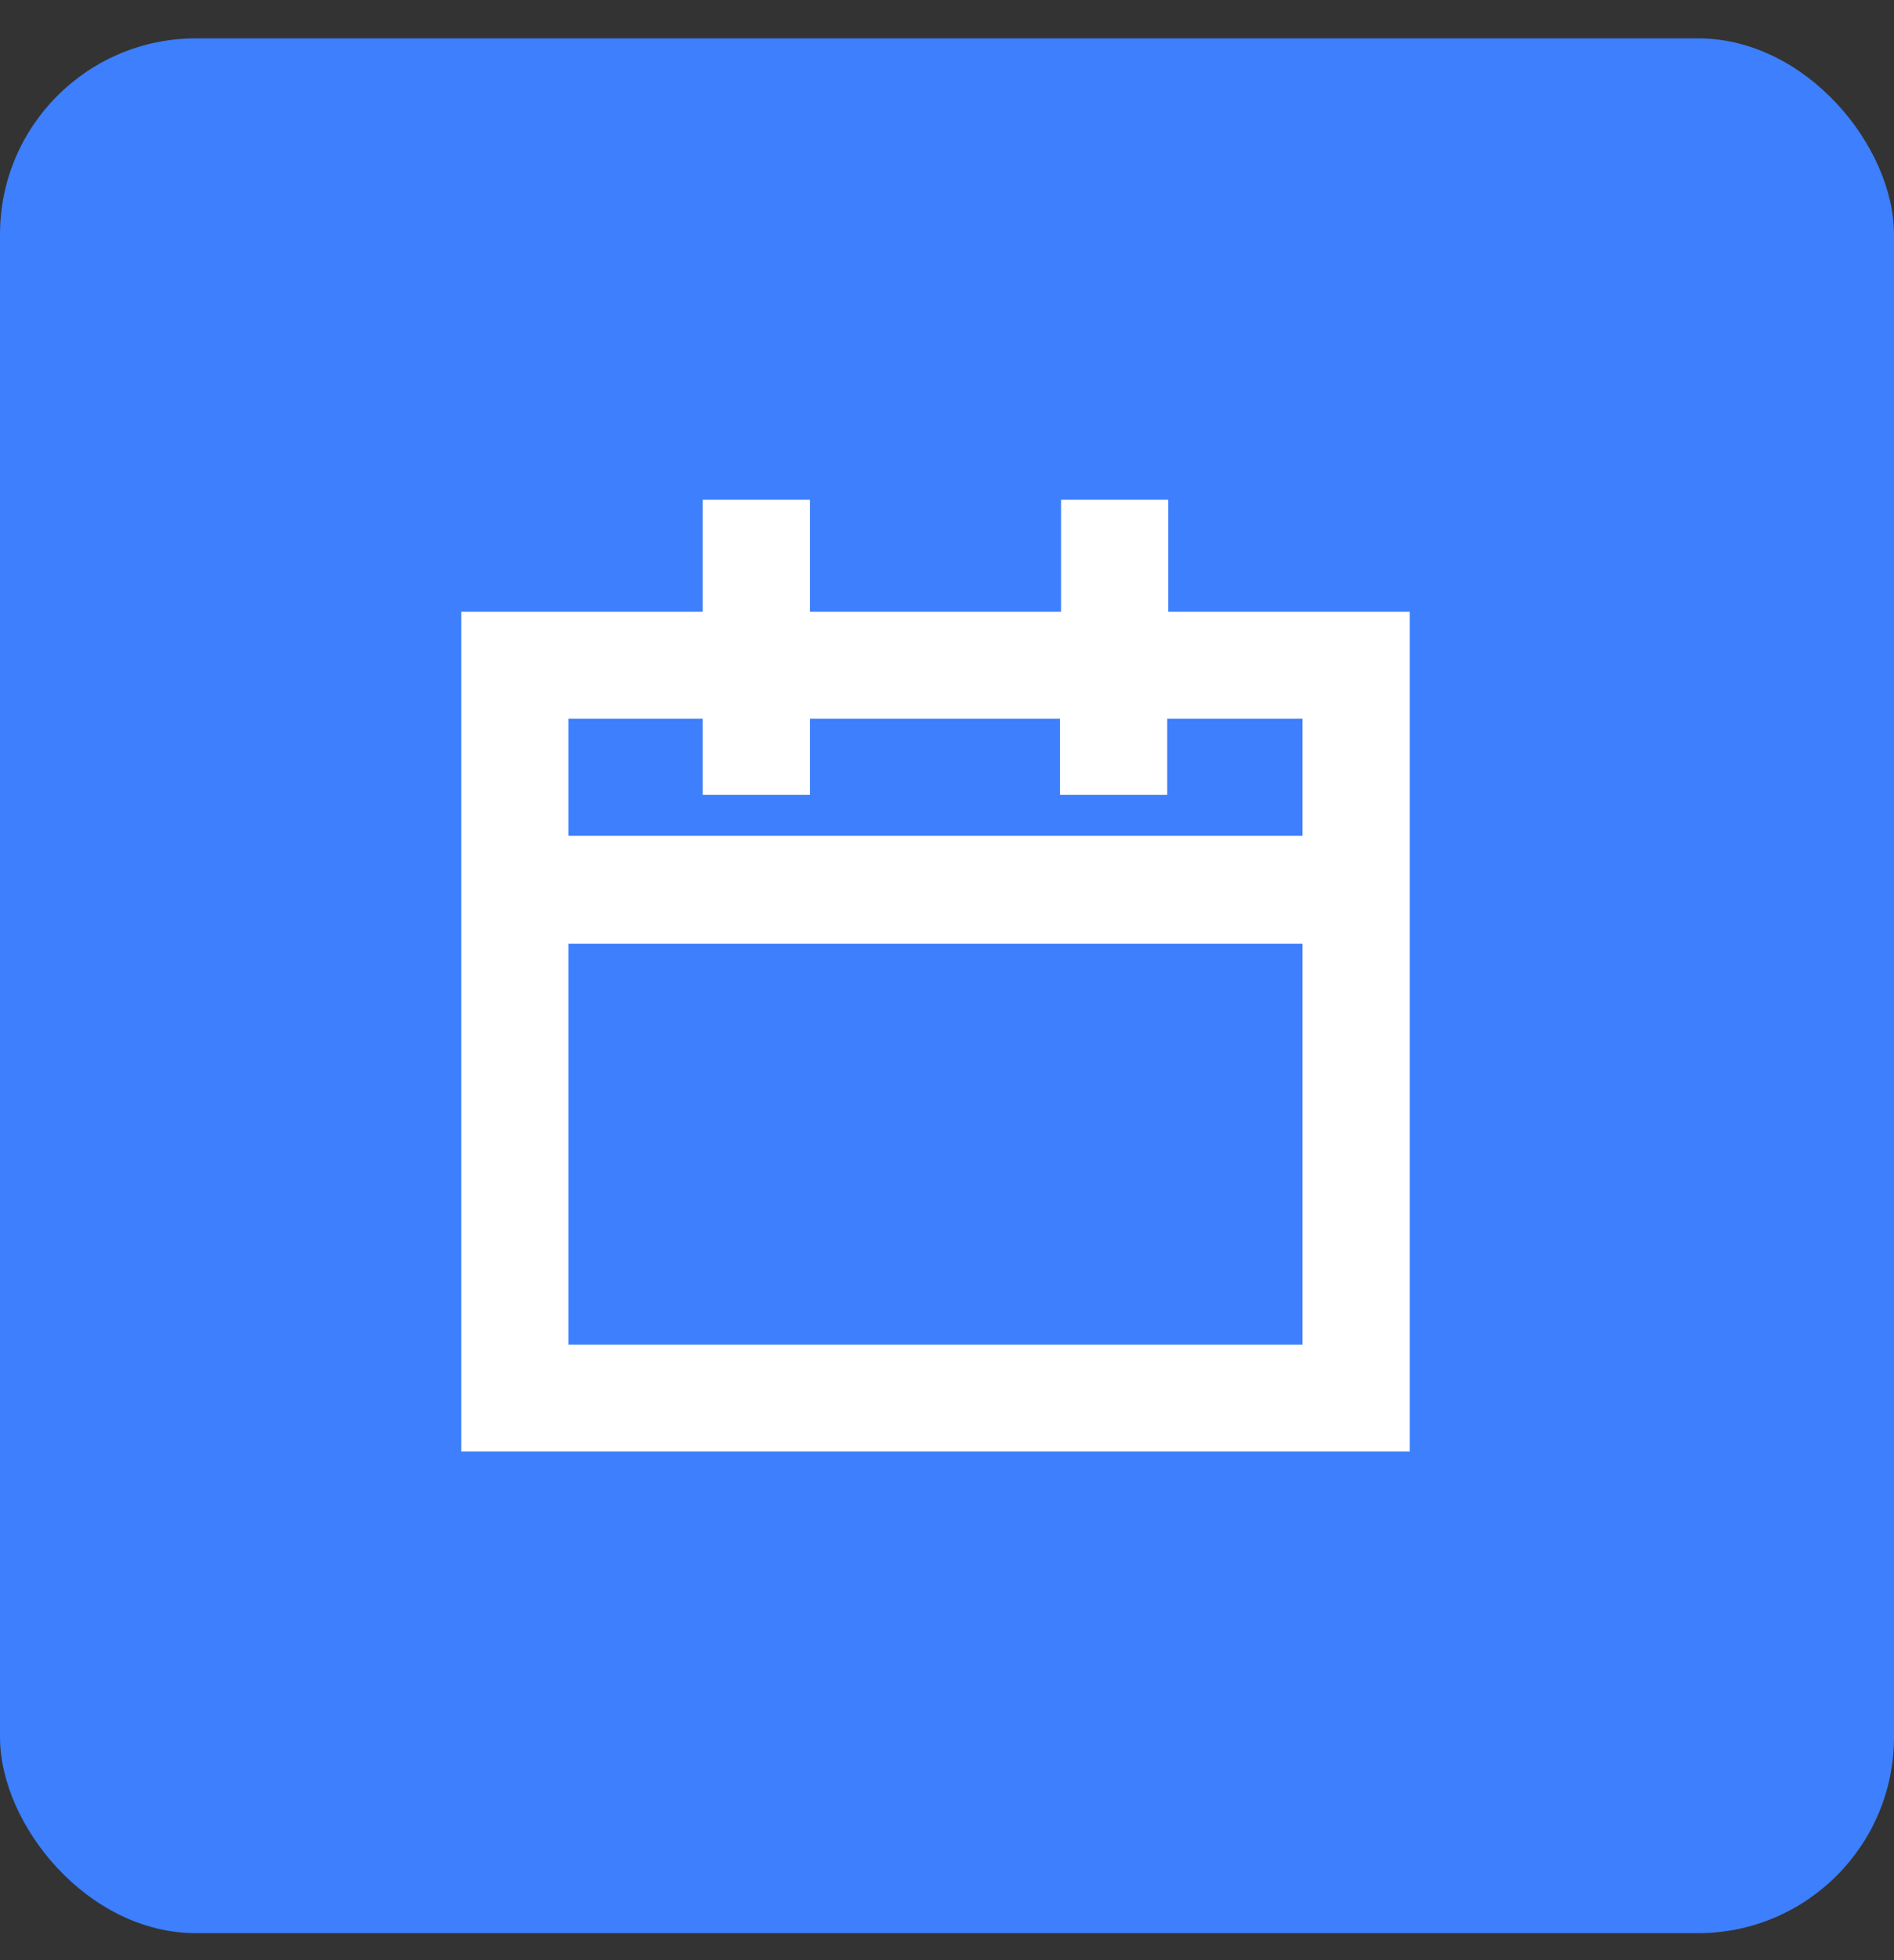
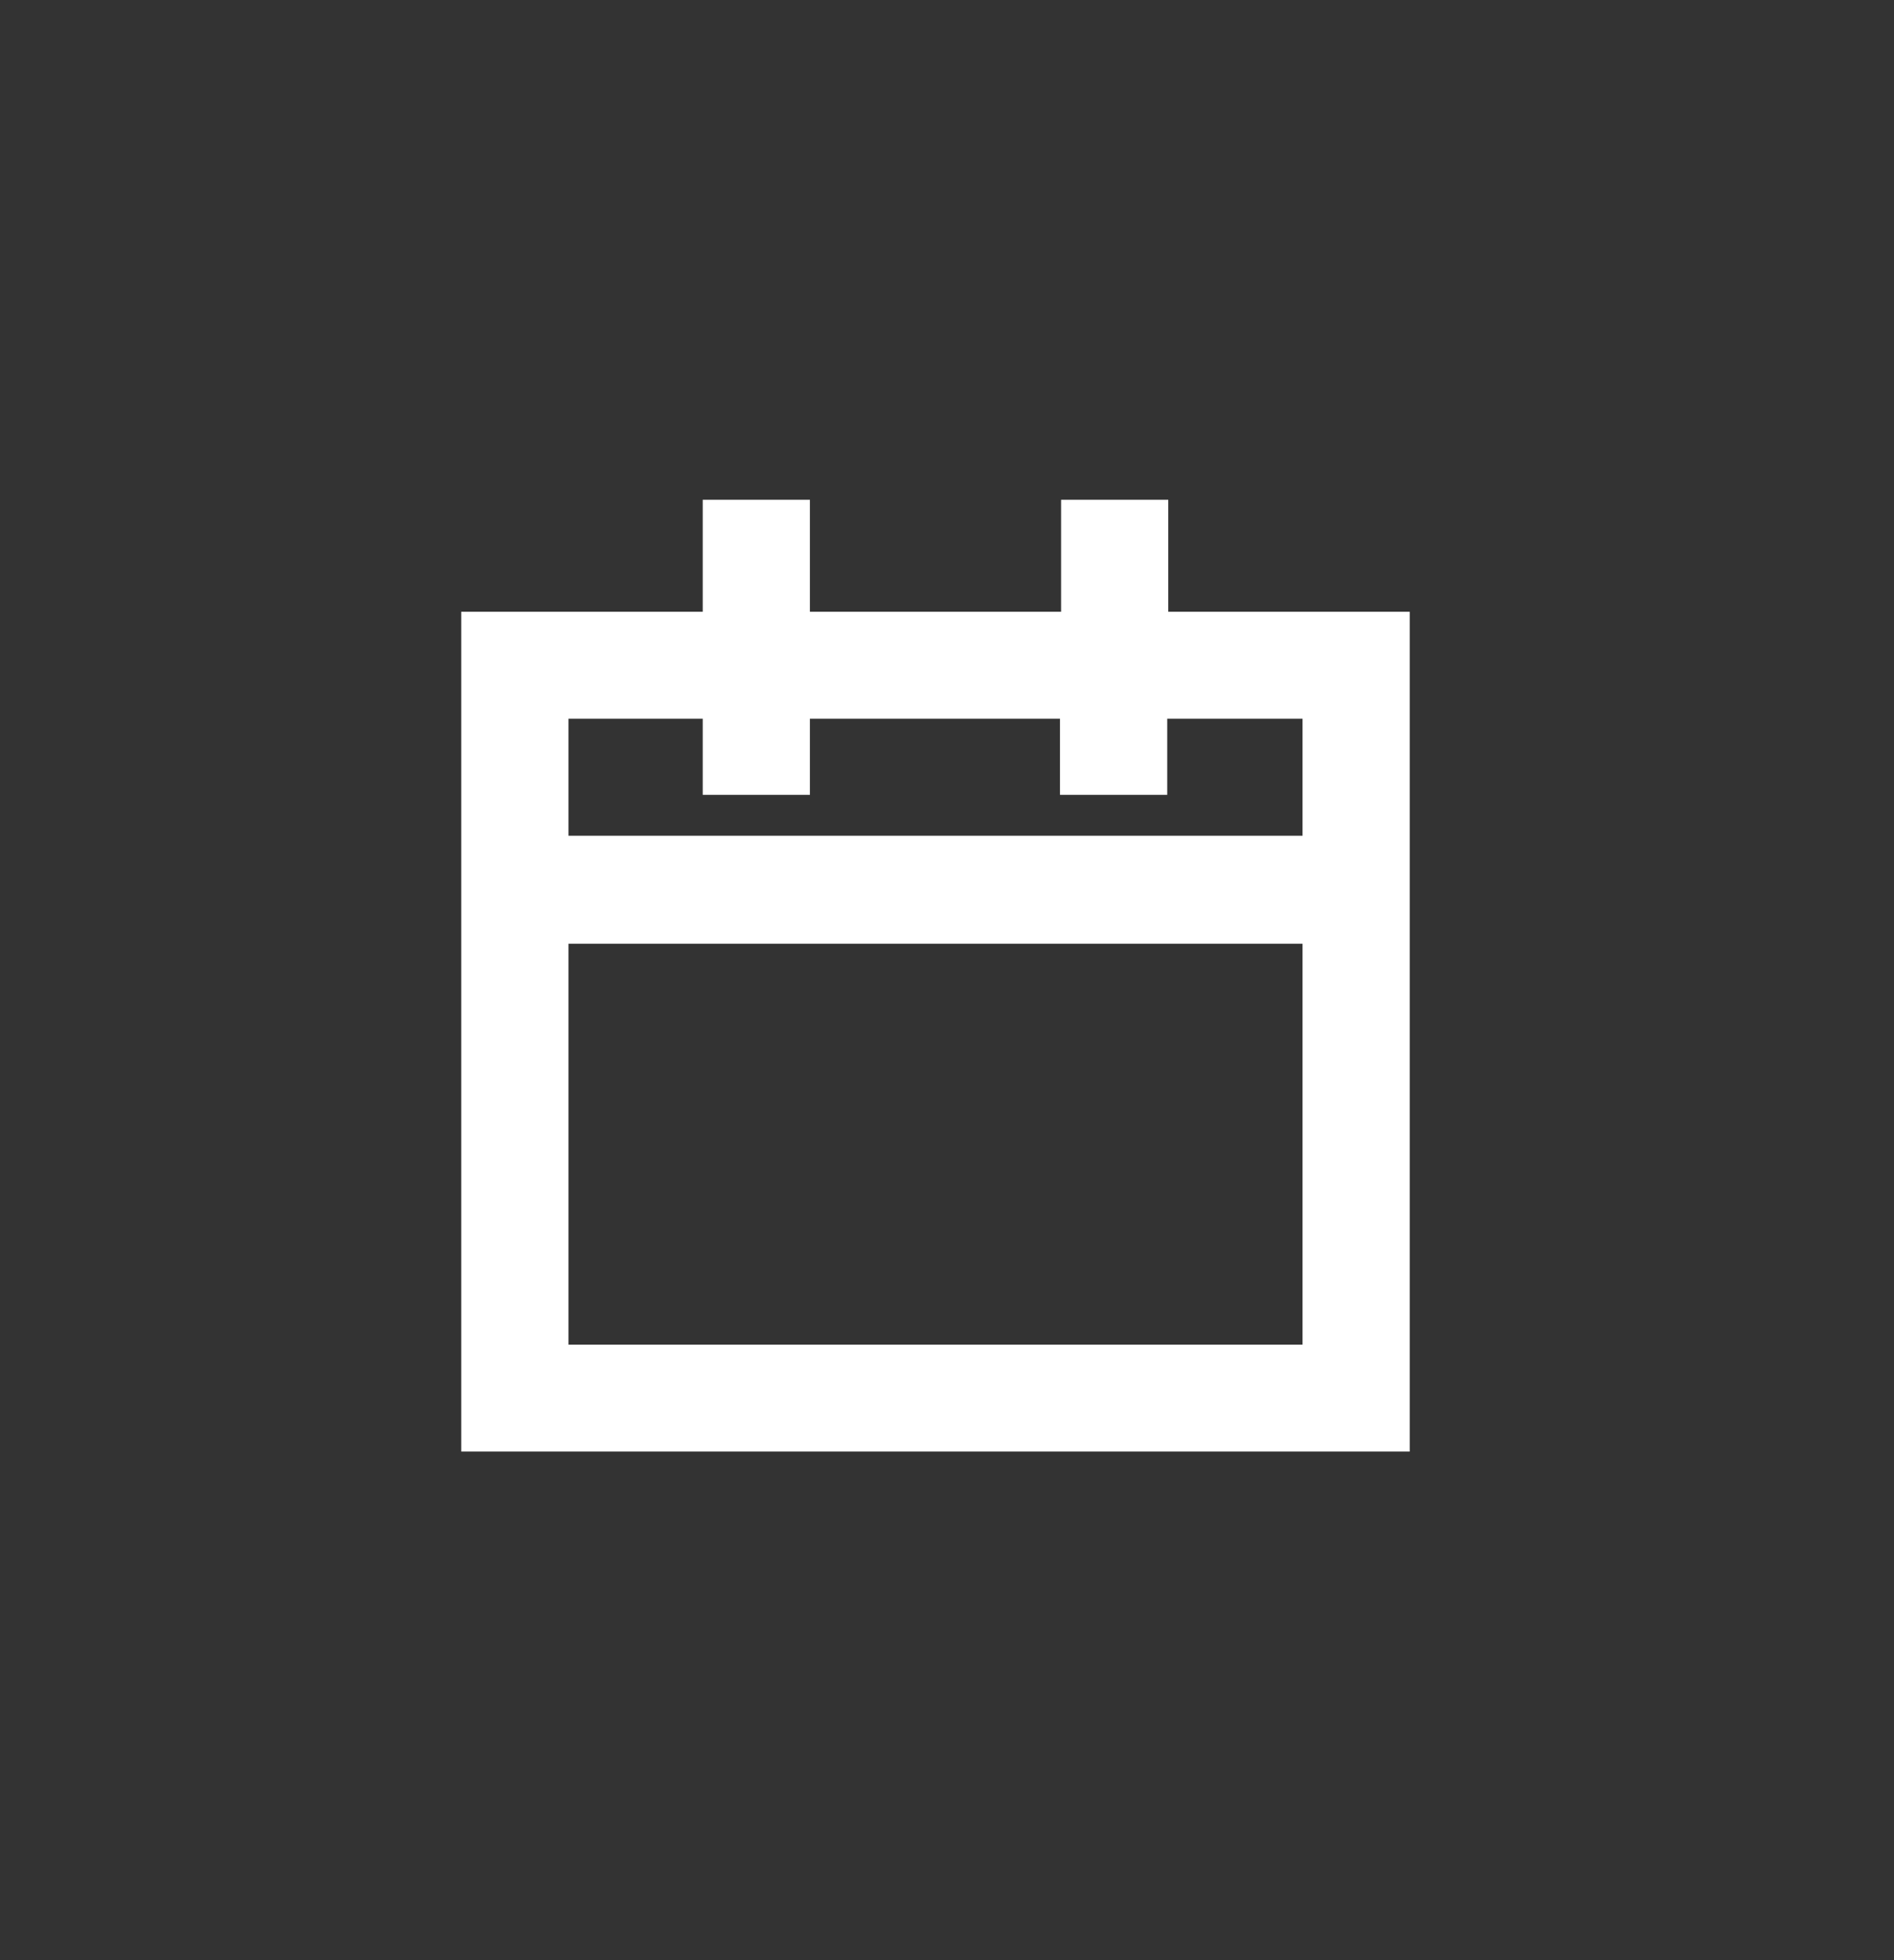
<svg xmlns="http://www.w3.org/2000/svg" width="29" height="30" viewBox="0 0 29 30" fill="none">
  <rect x="0" y="0" width="29" height="30" fill="#333333" stroke="none" />
-   <rect y="0.587" width="29" height="29" rx="3" fill="#3D7FFC" />
  <path fill-rule="evenodd" clip-rule="evenodd" d="M12.401 7.649H10.76V9.363H7.062V22.216H21.585V9.363H17.888V7.649H16.247V9.363H12.401V7.649ZM8.704 12.791V11H10.76V12.165H12.401V11H16.23V12.165H17.872V11H19.944V12.791H8.704ZM8.704 20.58V14.444H19.944V20.58H8.704Z" fill="white" />
</svg>